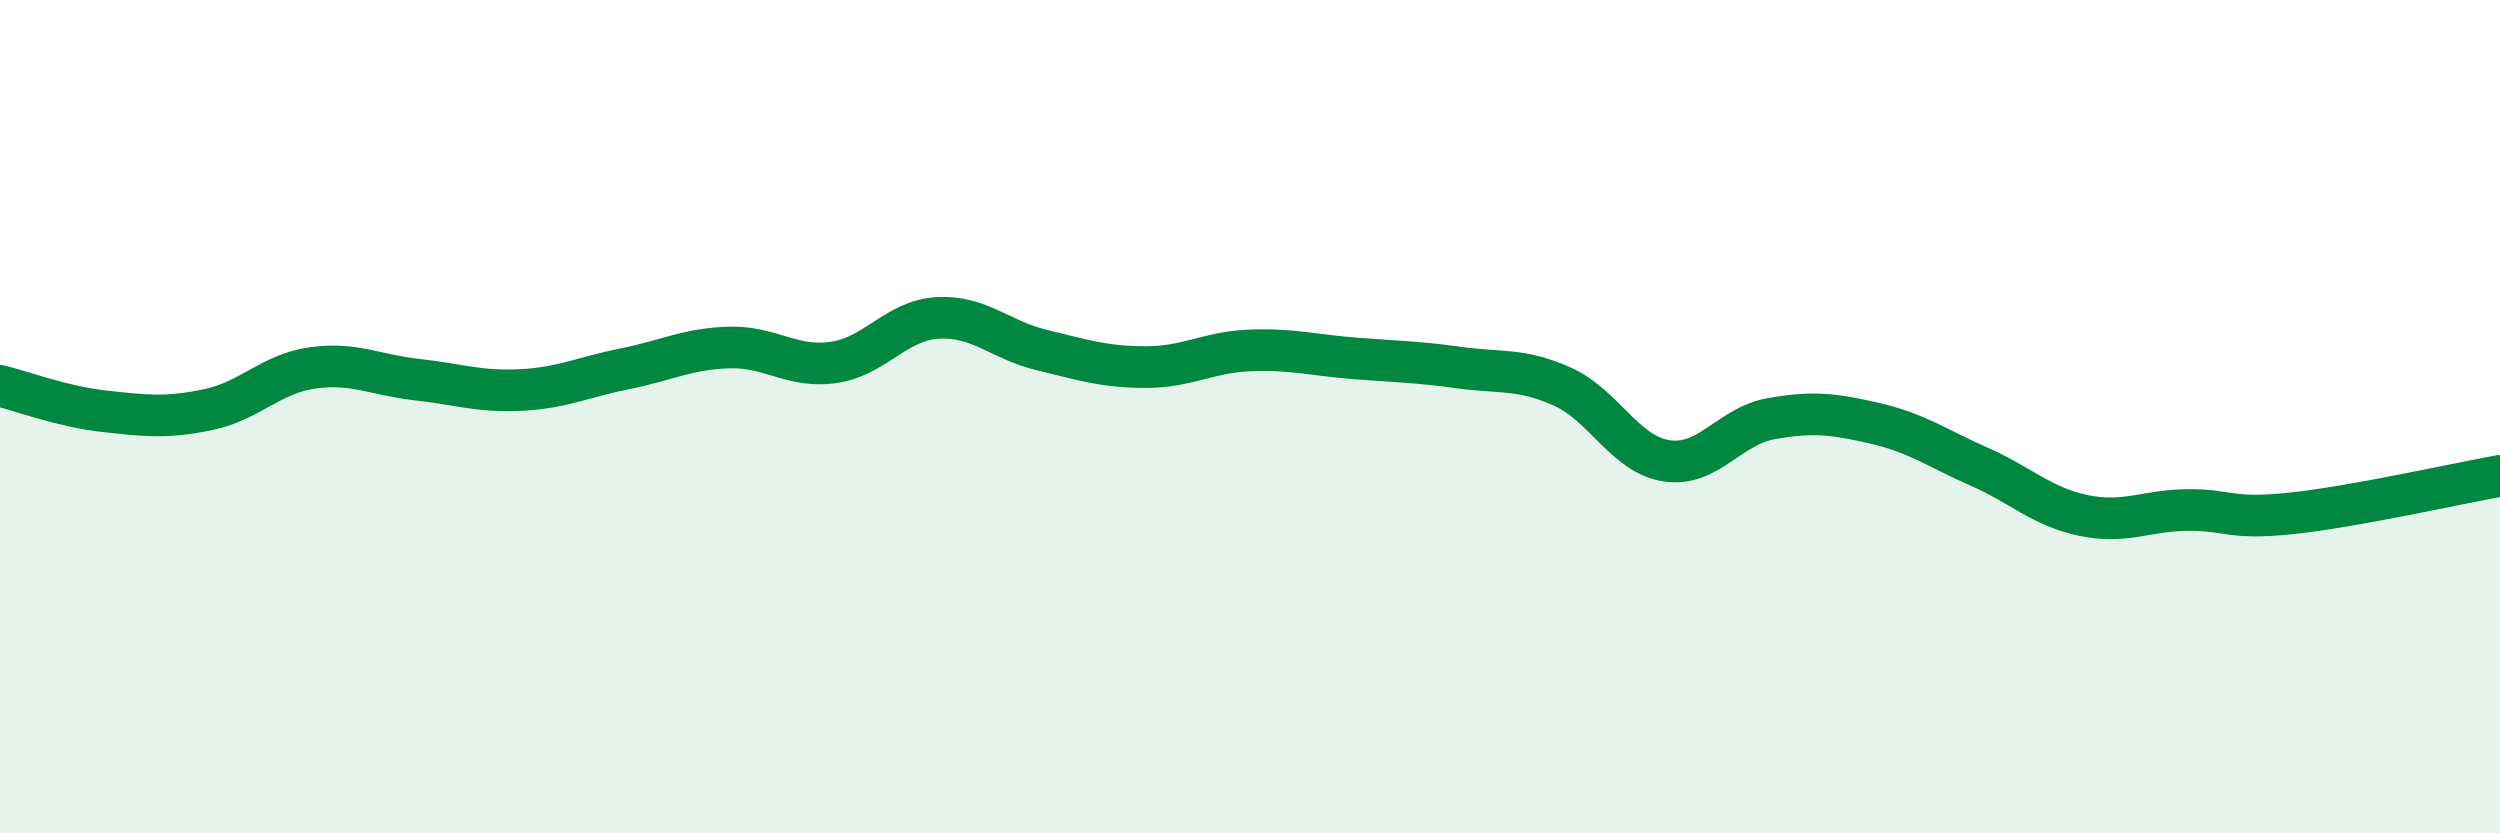
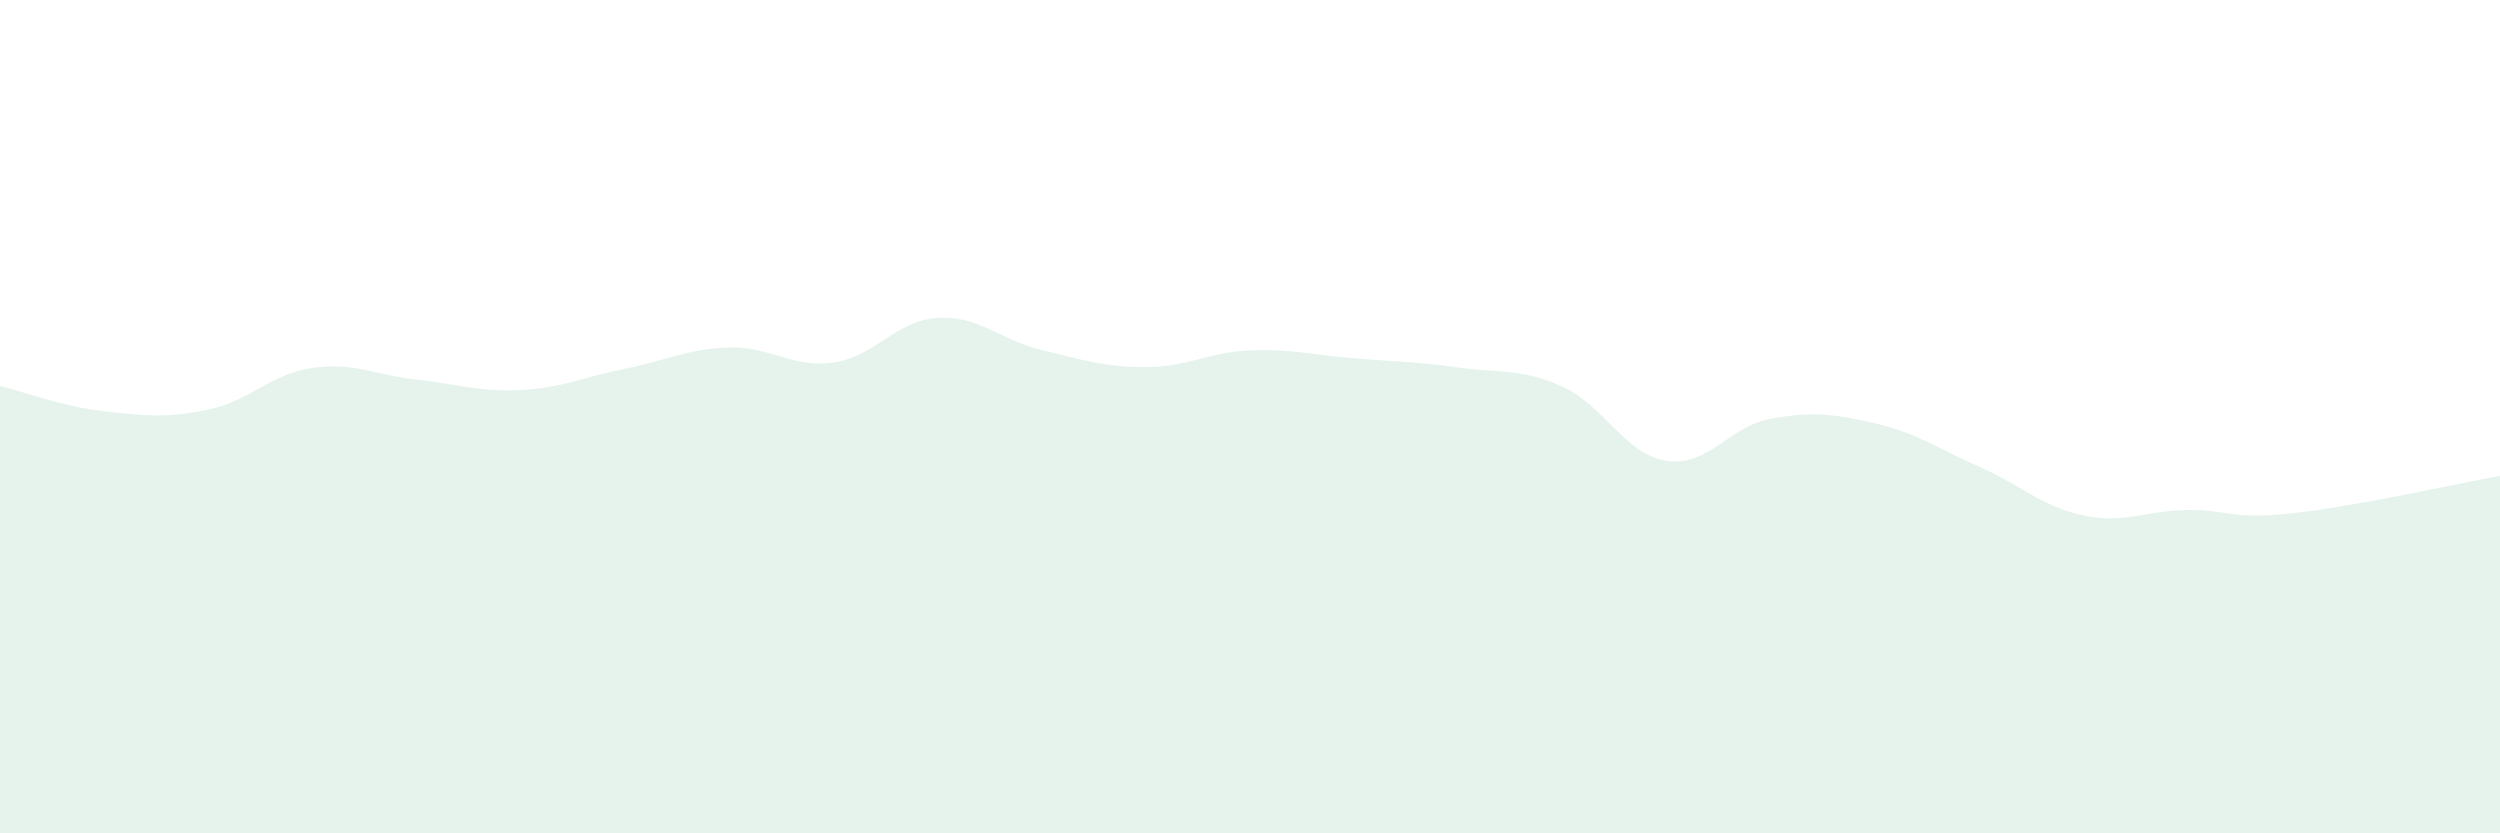
<svg xmlns="http://www.w3.org/2000/svg" width="60" height="20" viewBox="0 0 60 20">
  <path d="M 0,9.26 C 0.5,9.38 1.5,9.76 2.5,9.87 C 3.5,9.98 4,10.04 5,9.83 C 6,9.62 6.5,8.97 7.5,8.83 C 8.5,8.69 9,9 10,9.11 C 11,9.22 11.5,9.41 12.5,9.36 C 13.5,9.31 14,9.05 15,8.85 C 16,8.65 16.5,8.37 17.5,8.34 C 18.5,8.31 19,8.84 20,8.7 C 21,8.56 21.5,7.69 22.5,7.63 C 23.5,7.57 24,8.16 25,8.4 C 26,8.64 26.5,8.81 27.5,8.81 C 28.5,8.81 29,8.45 30,8.41 C 31,8.37 31.5,8.52 32.5,8.6 C 33.5,8.68 34,8.68 35,8.82 C 36,8.96 36.5,8.83 37.5,9.28 C 38.5,9.73 39,10.91 40,11.06 C 41,11.21 41.5,10.23 42.5,10.05 C 43.5,9.87 44,9.93 45,10.16 C 46,10.39 46.5,10.76 47.5,11.2 C 48.5,11.64 49,12.16 50,12.37 C 51,12.58 51.5,12.25 52.5,12.24 C 53.5,12.23 53.5,12.48 55,12.32 C 56.5,12.16 59,11.6 60,11.42L60 20L0 20Z" fill="#008740" opacity="0.1" stroke-linecap="round" stroke-linejoin="round" />
-   <path d="M 0,9.26 C 0.5,9.38 1.5,9.76 2.5,9.87 C 3.5,9.98 4,10.04 5,9.83 C 6,9.62 6.5,8.97 7.5,8.83 C 8.5,8.69 9,9 10,9.11 C 11,9.22 11.5,9.41 12.5,9.36 C 13.5,9.31 14,9.05 15,8.85 C 16,8.65 16.5,8.37 17.5,8.34 C 18.5,8.31 19,8.84 20,8.7 C 21,8.56 21.5,7.69 22.5,7.63 C 23.5,7.57 24,8.16 25,8.4 C 26,8.64 26.5,8.81 27.5,8.81 C 28.5,8.81 29,8.45 30,8.41 C 31,8.37 31.5,8.52 32.5,8.6 C 33.5,8.68 34,8.68 35,8.82 C 36,8.96 36.5,8.83 37.5,9.28 C 38.5,9.73 39,10.91 40,11.06 C 41,11.21 41.5,10.23 42.5,10.05 C 43.5,9.87 44,9.93 45,10.16 C 46,10.39 46.5,10.76 47.5,11.2 C 48.5,11.64 49,12.16 50,12.37 C 51,12.58 51.5,12.25 52.5,12.24 C 53.5,12.23 53.5,12.48 55,12.32 C 56.5,12.16 59,11.6 60,11.42" stroke="#008740" stroke-width="1" fill="none" stroke-linecap="round" stroke-linejoin="round" />
</svg>